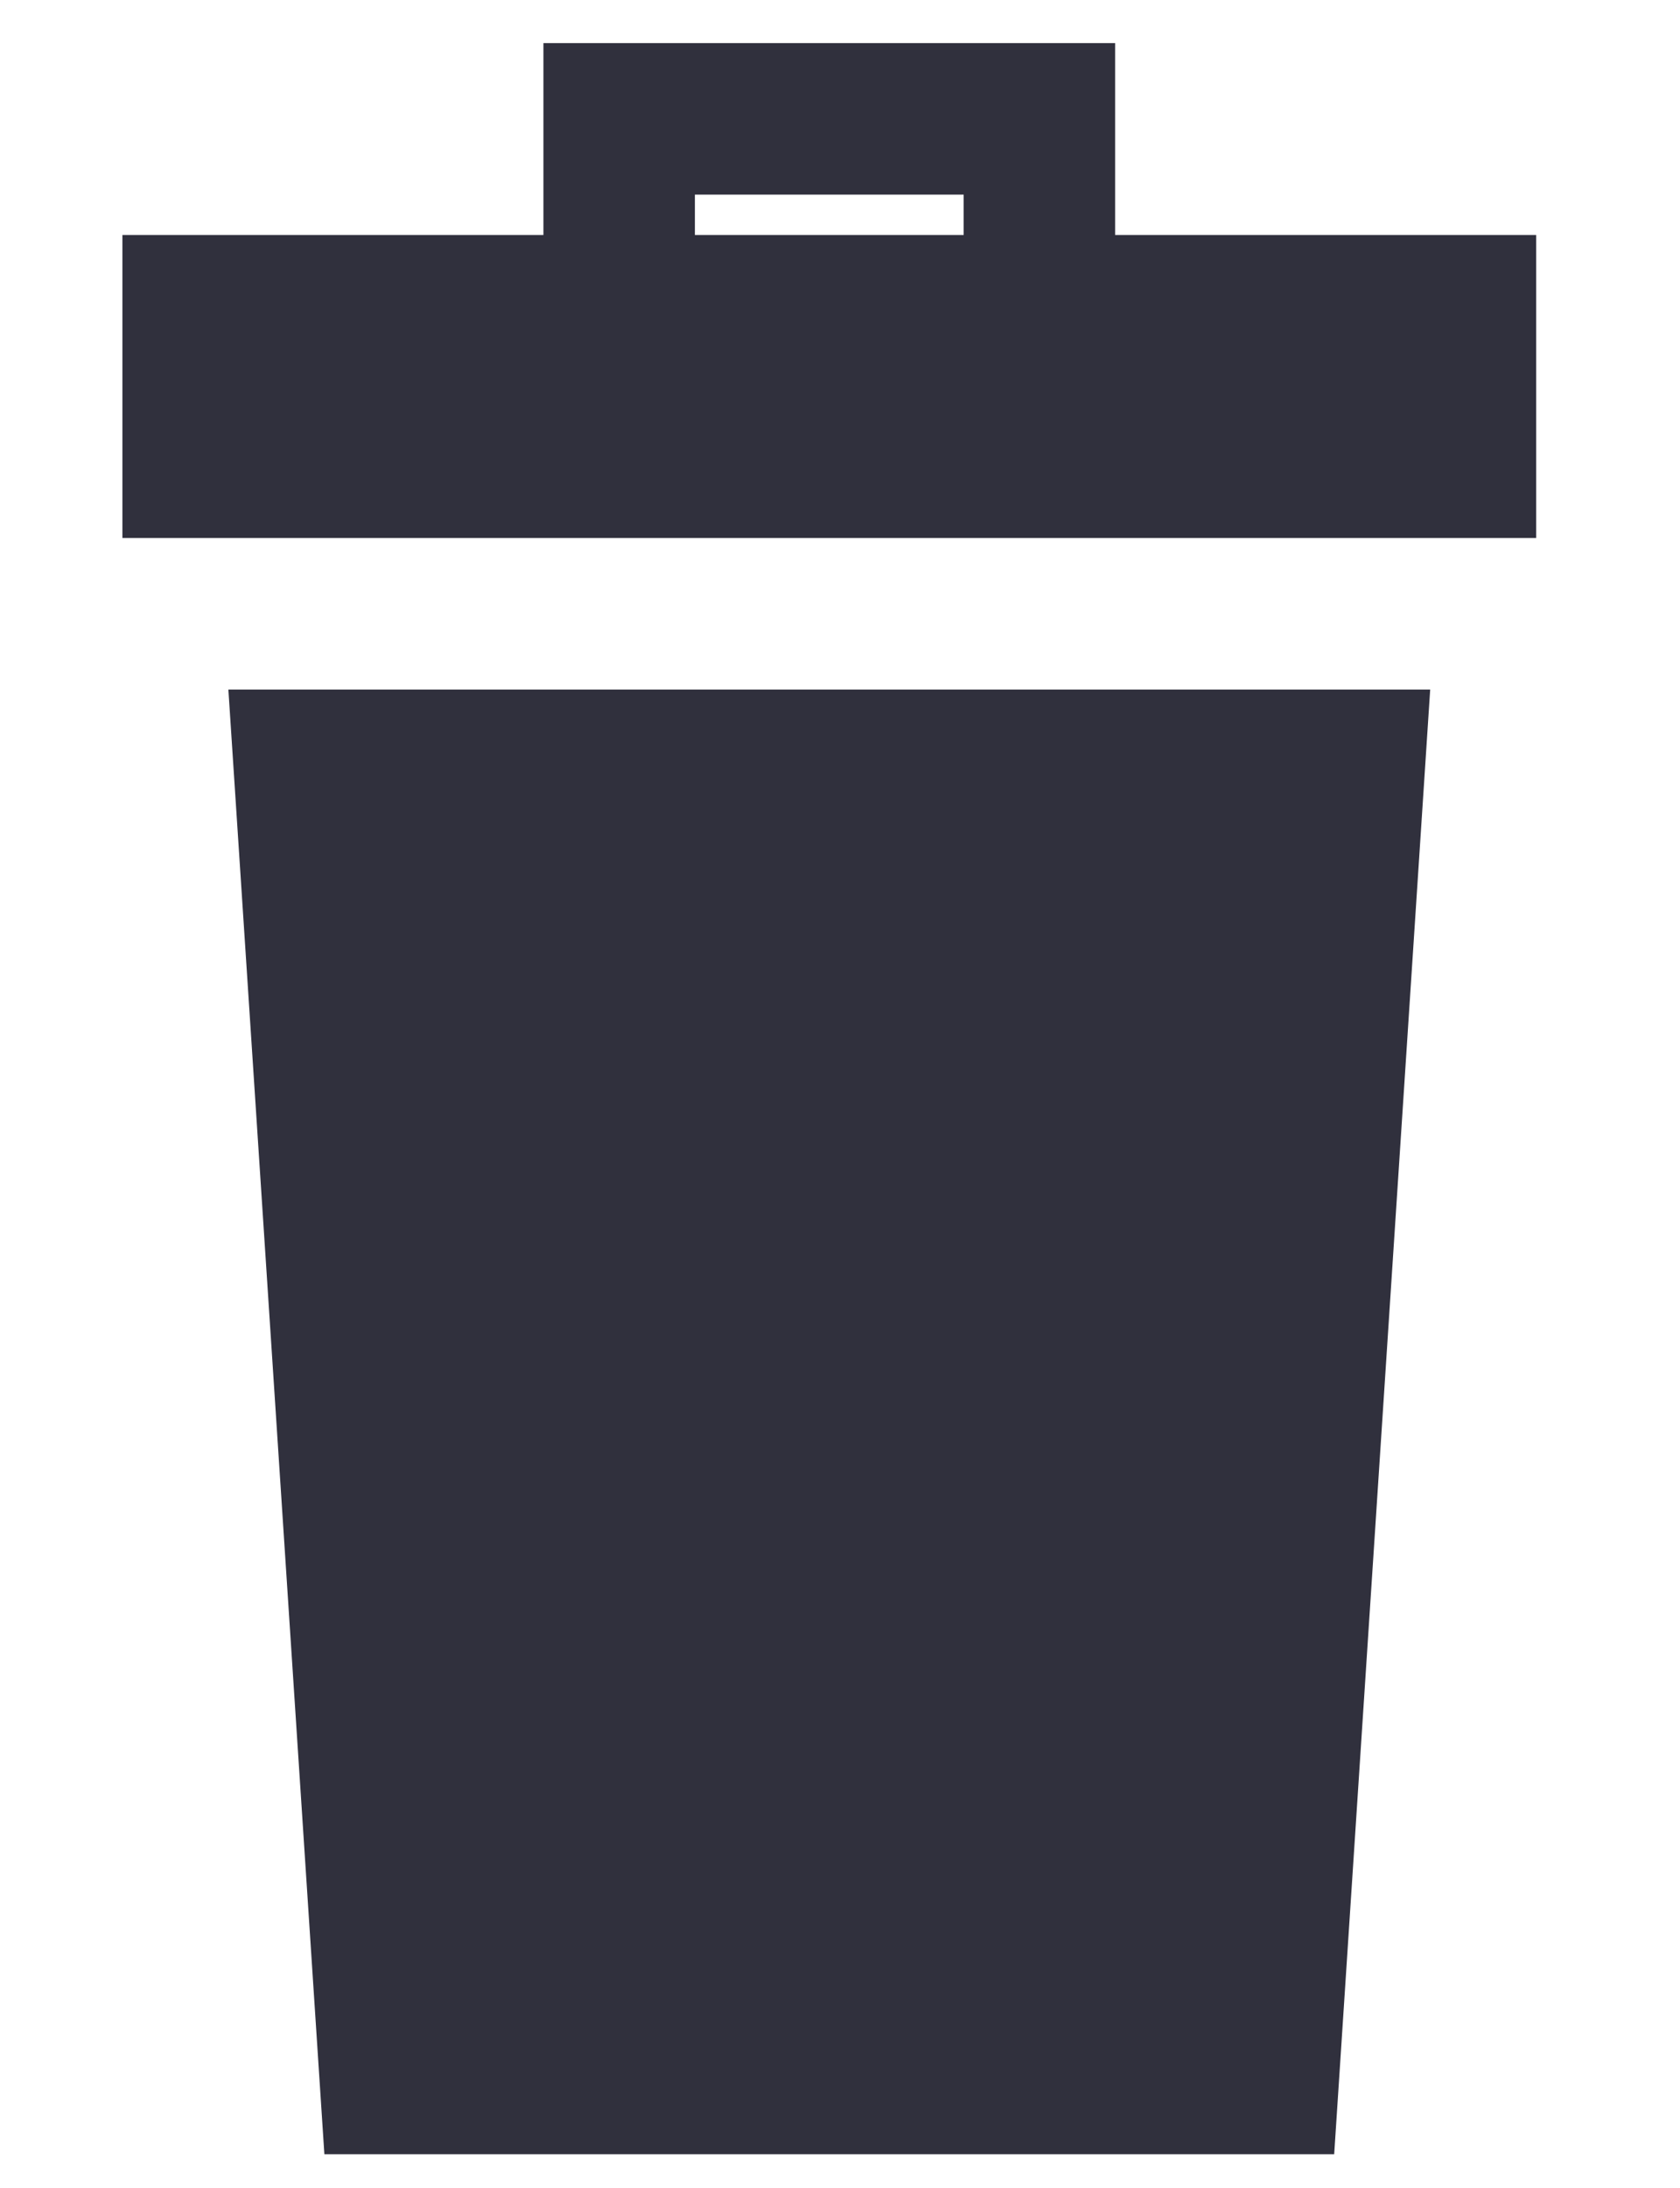
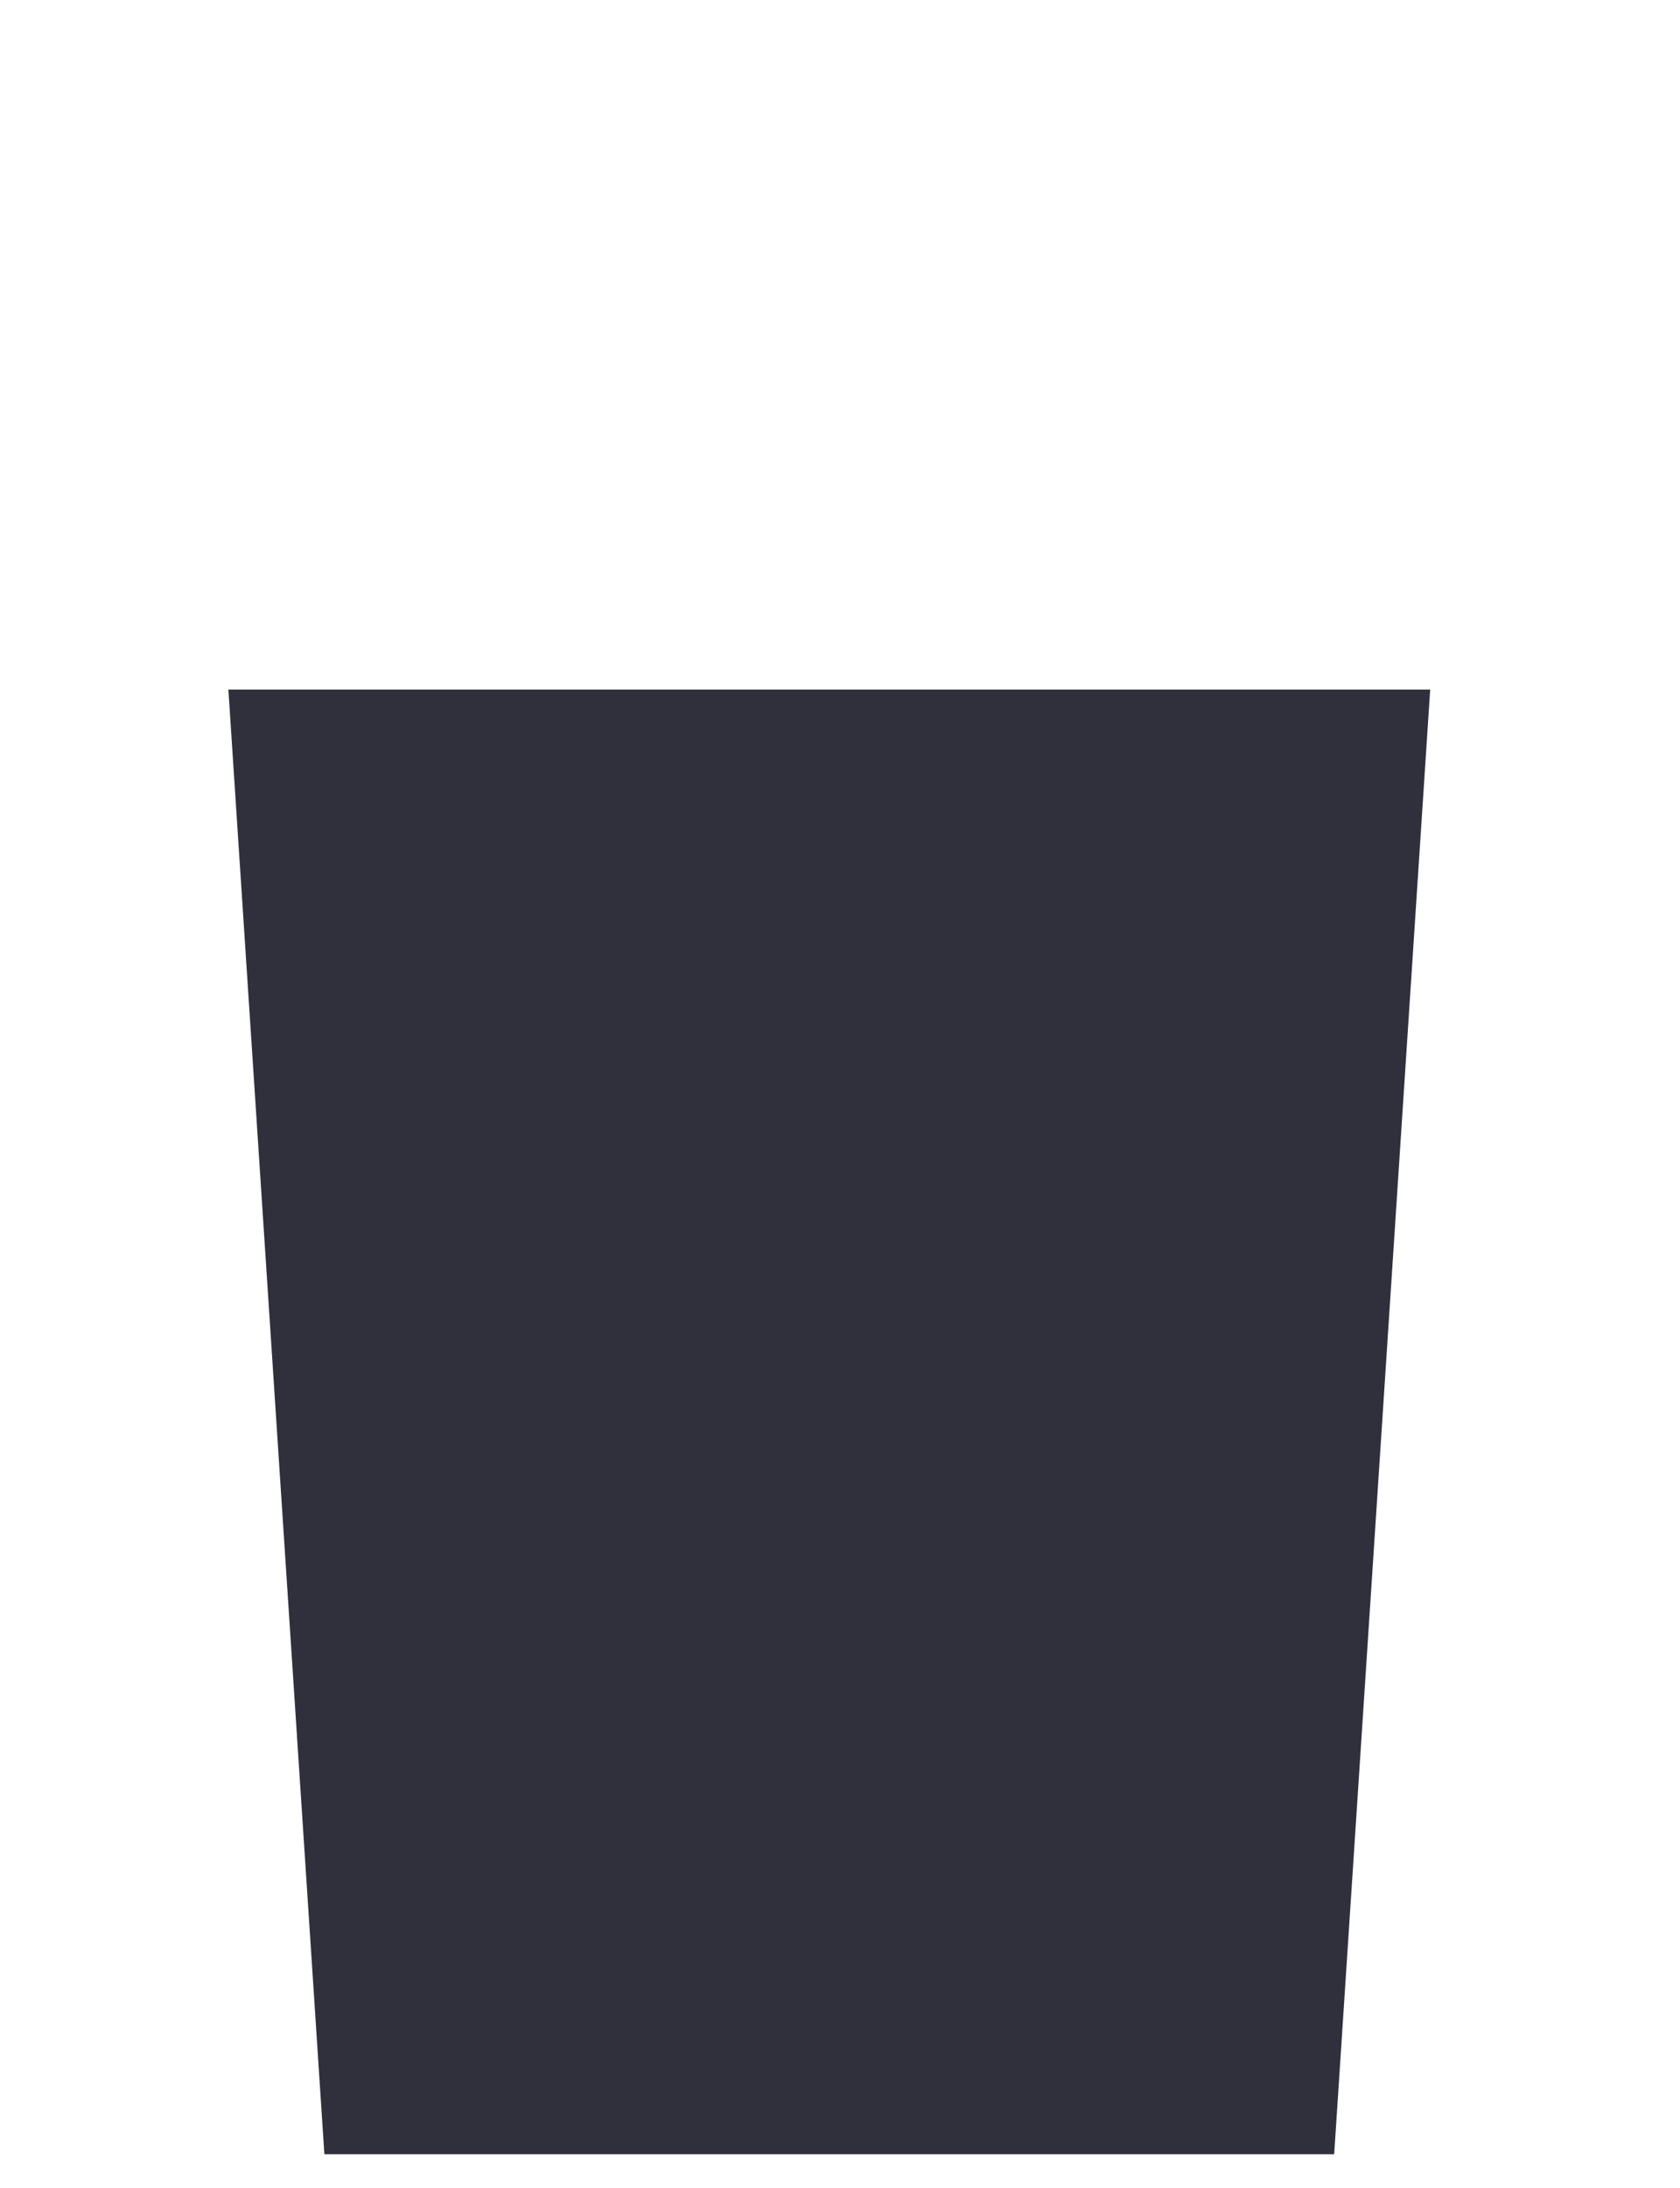
<svg xmlns="http://www.w3.org/2000/svg" version="1.1" id="Ebene_1" x="0px" y="0px" viewBox="0 0 384 500" style="enable-background:new 0 0 384 500;" xml:space="preserve">
-   <path style="fill:#30303D;" d="M254.889,53.702V9.85H124.21v43.852H27.98v69.244h323.139V53.702H254.889z M158.832,44.473h61.434  v9.23h-61.434V44.473z M158.832,44.473" />
  <polygon style="fill:#30303D;" points="74.143,492.249 304.956,492.249 326.9,157.568 52.199,157.568 " />
</svg>